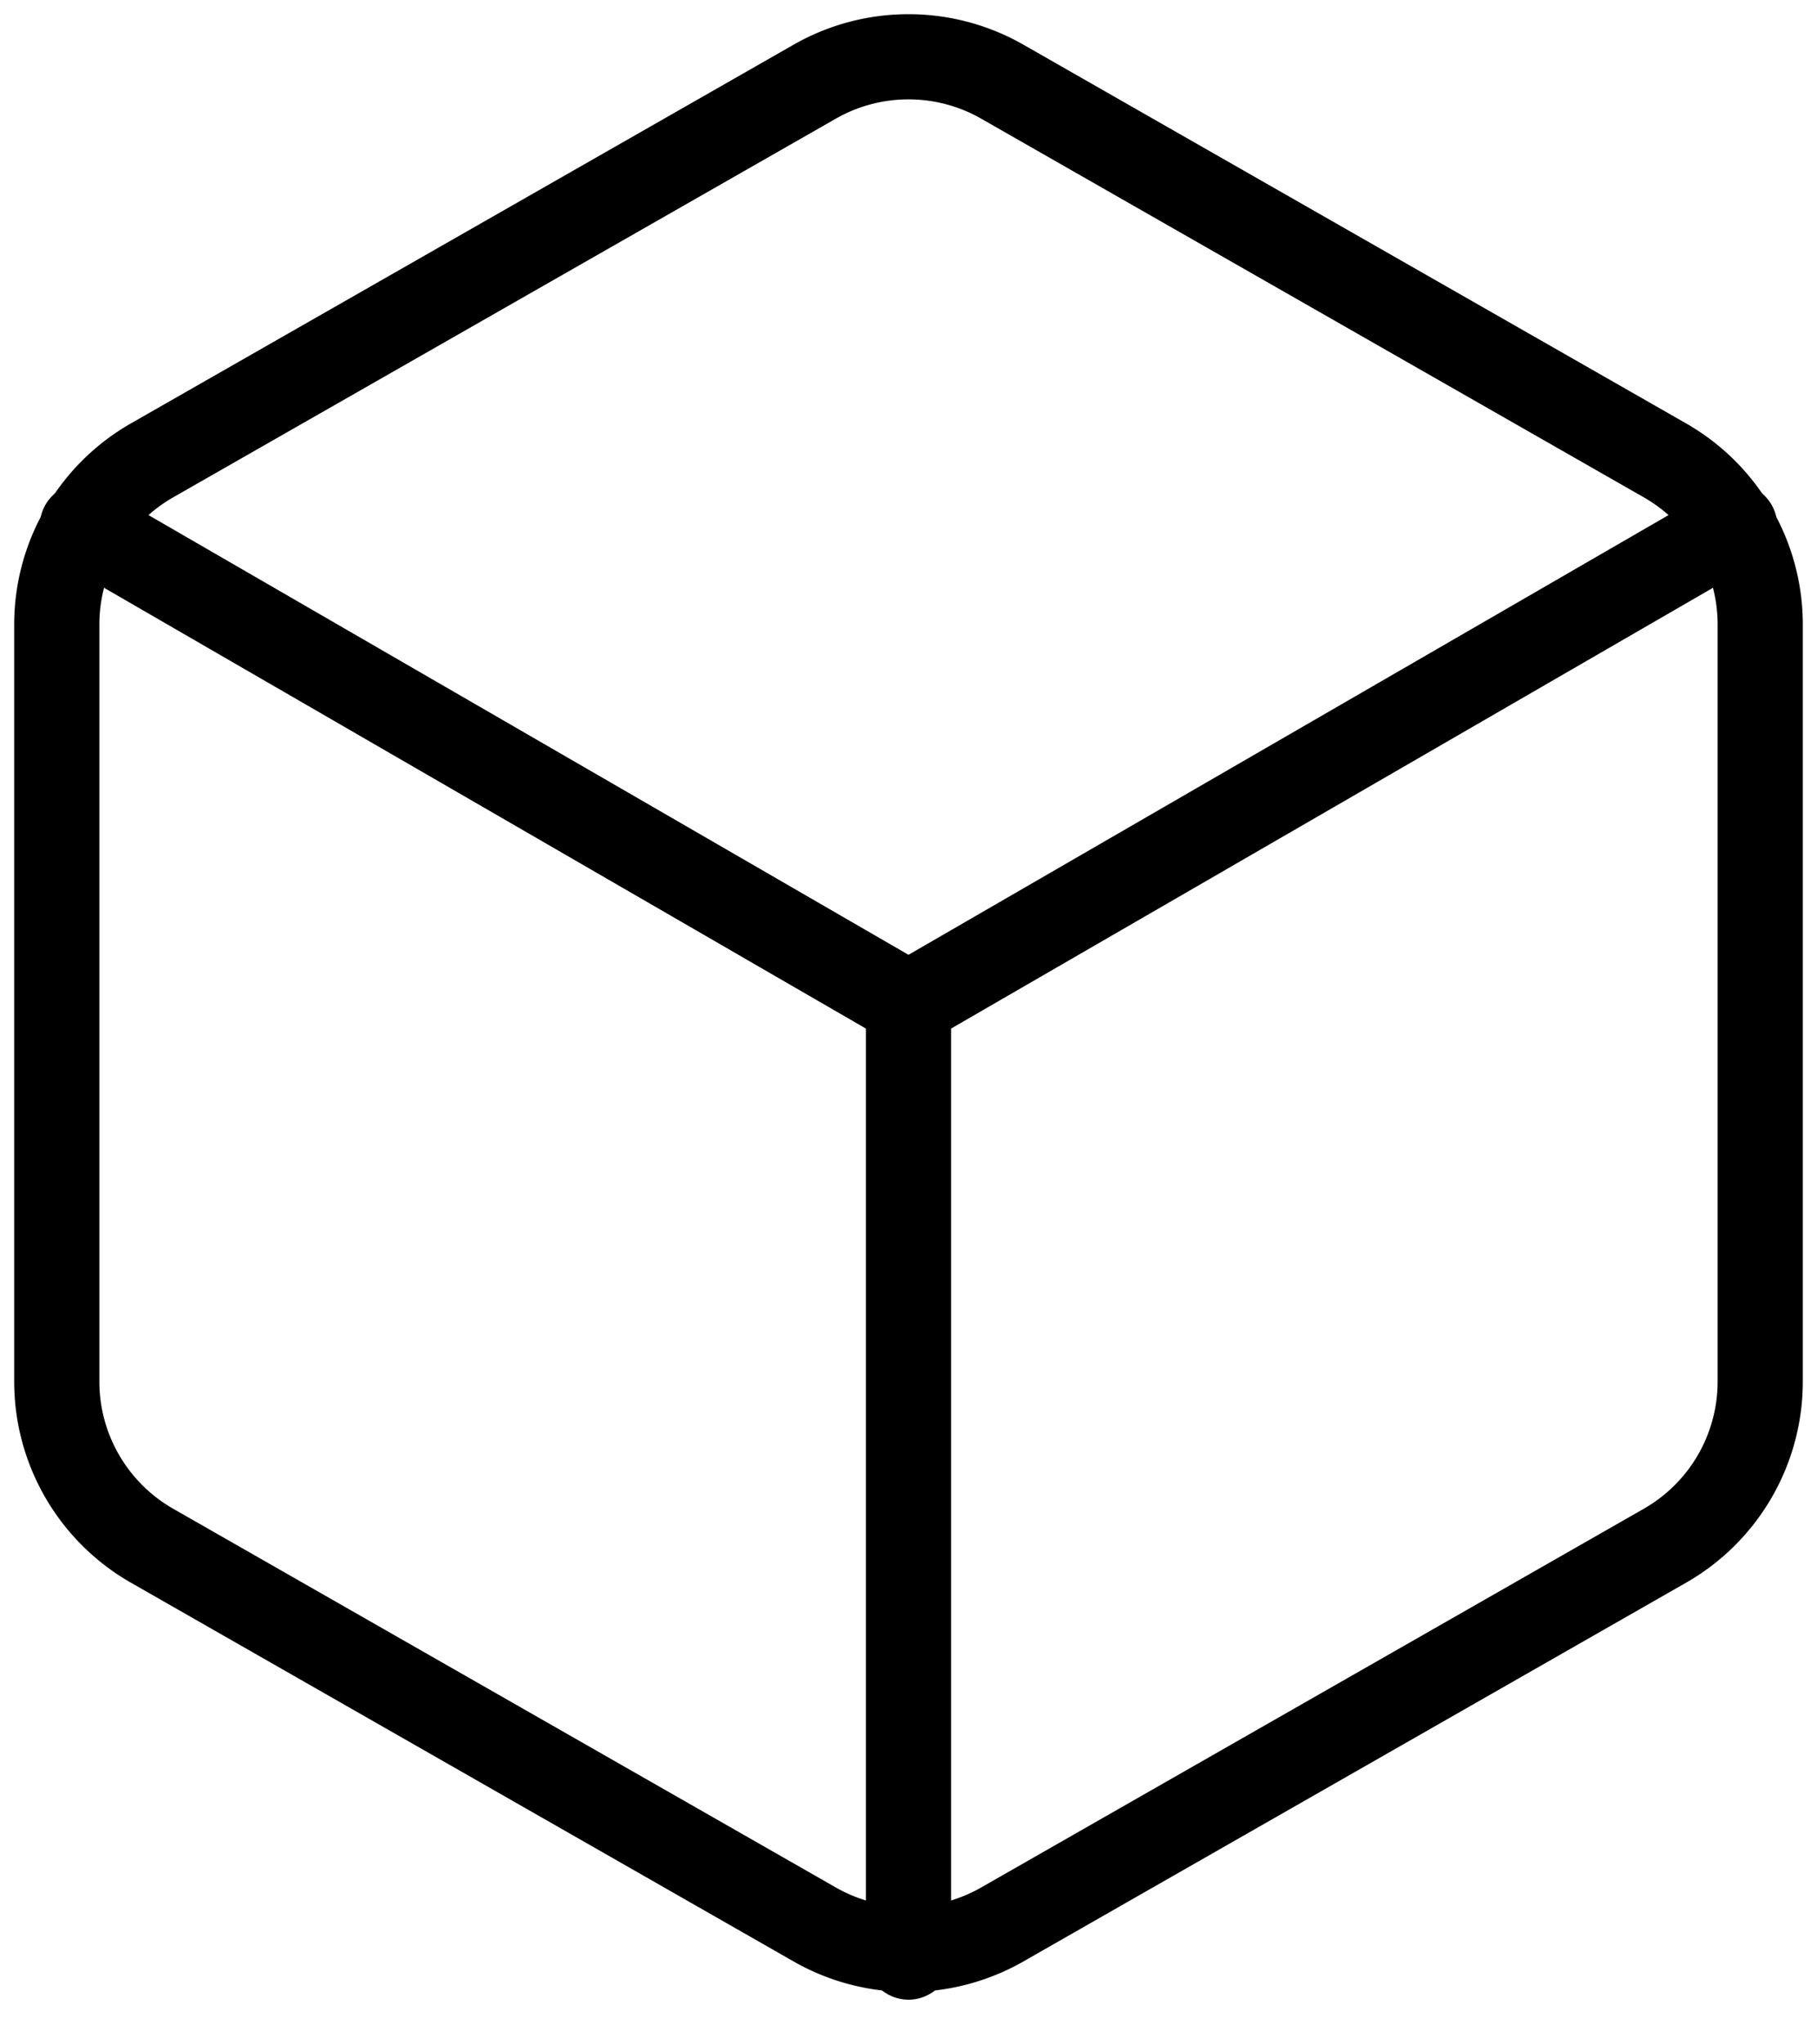
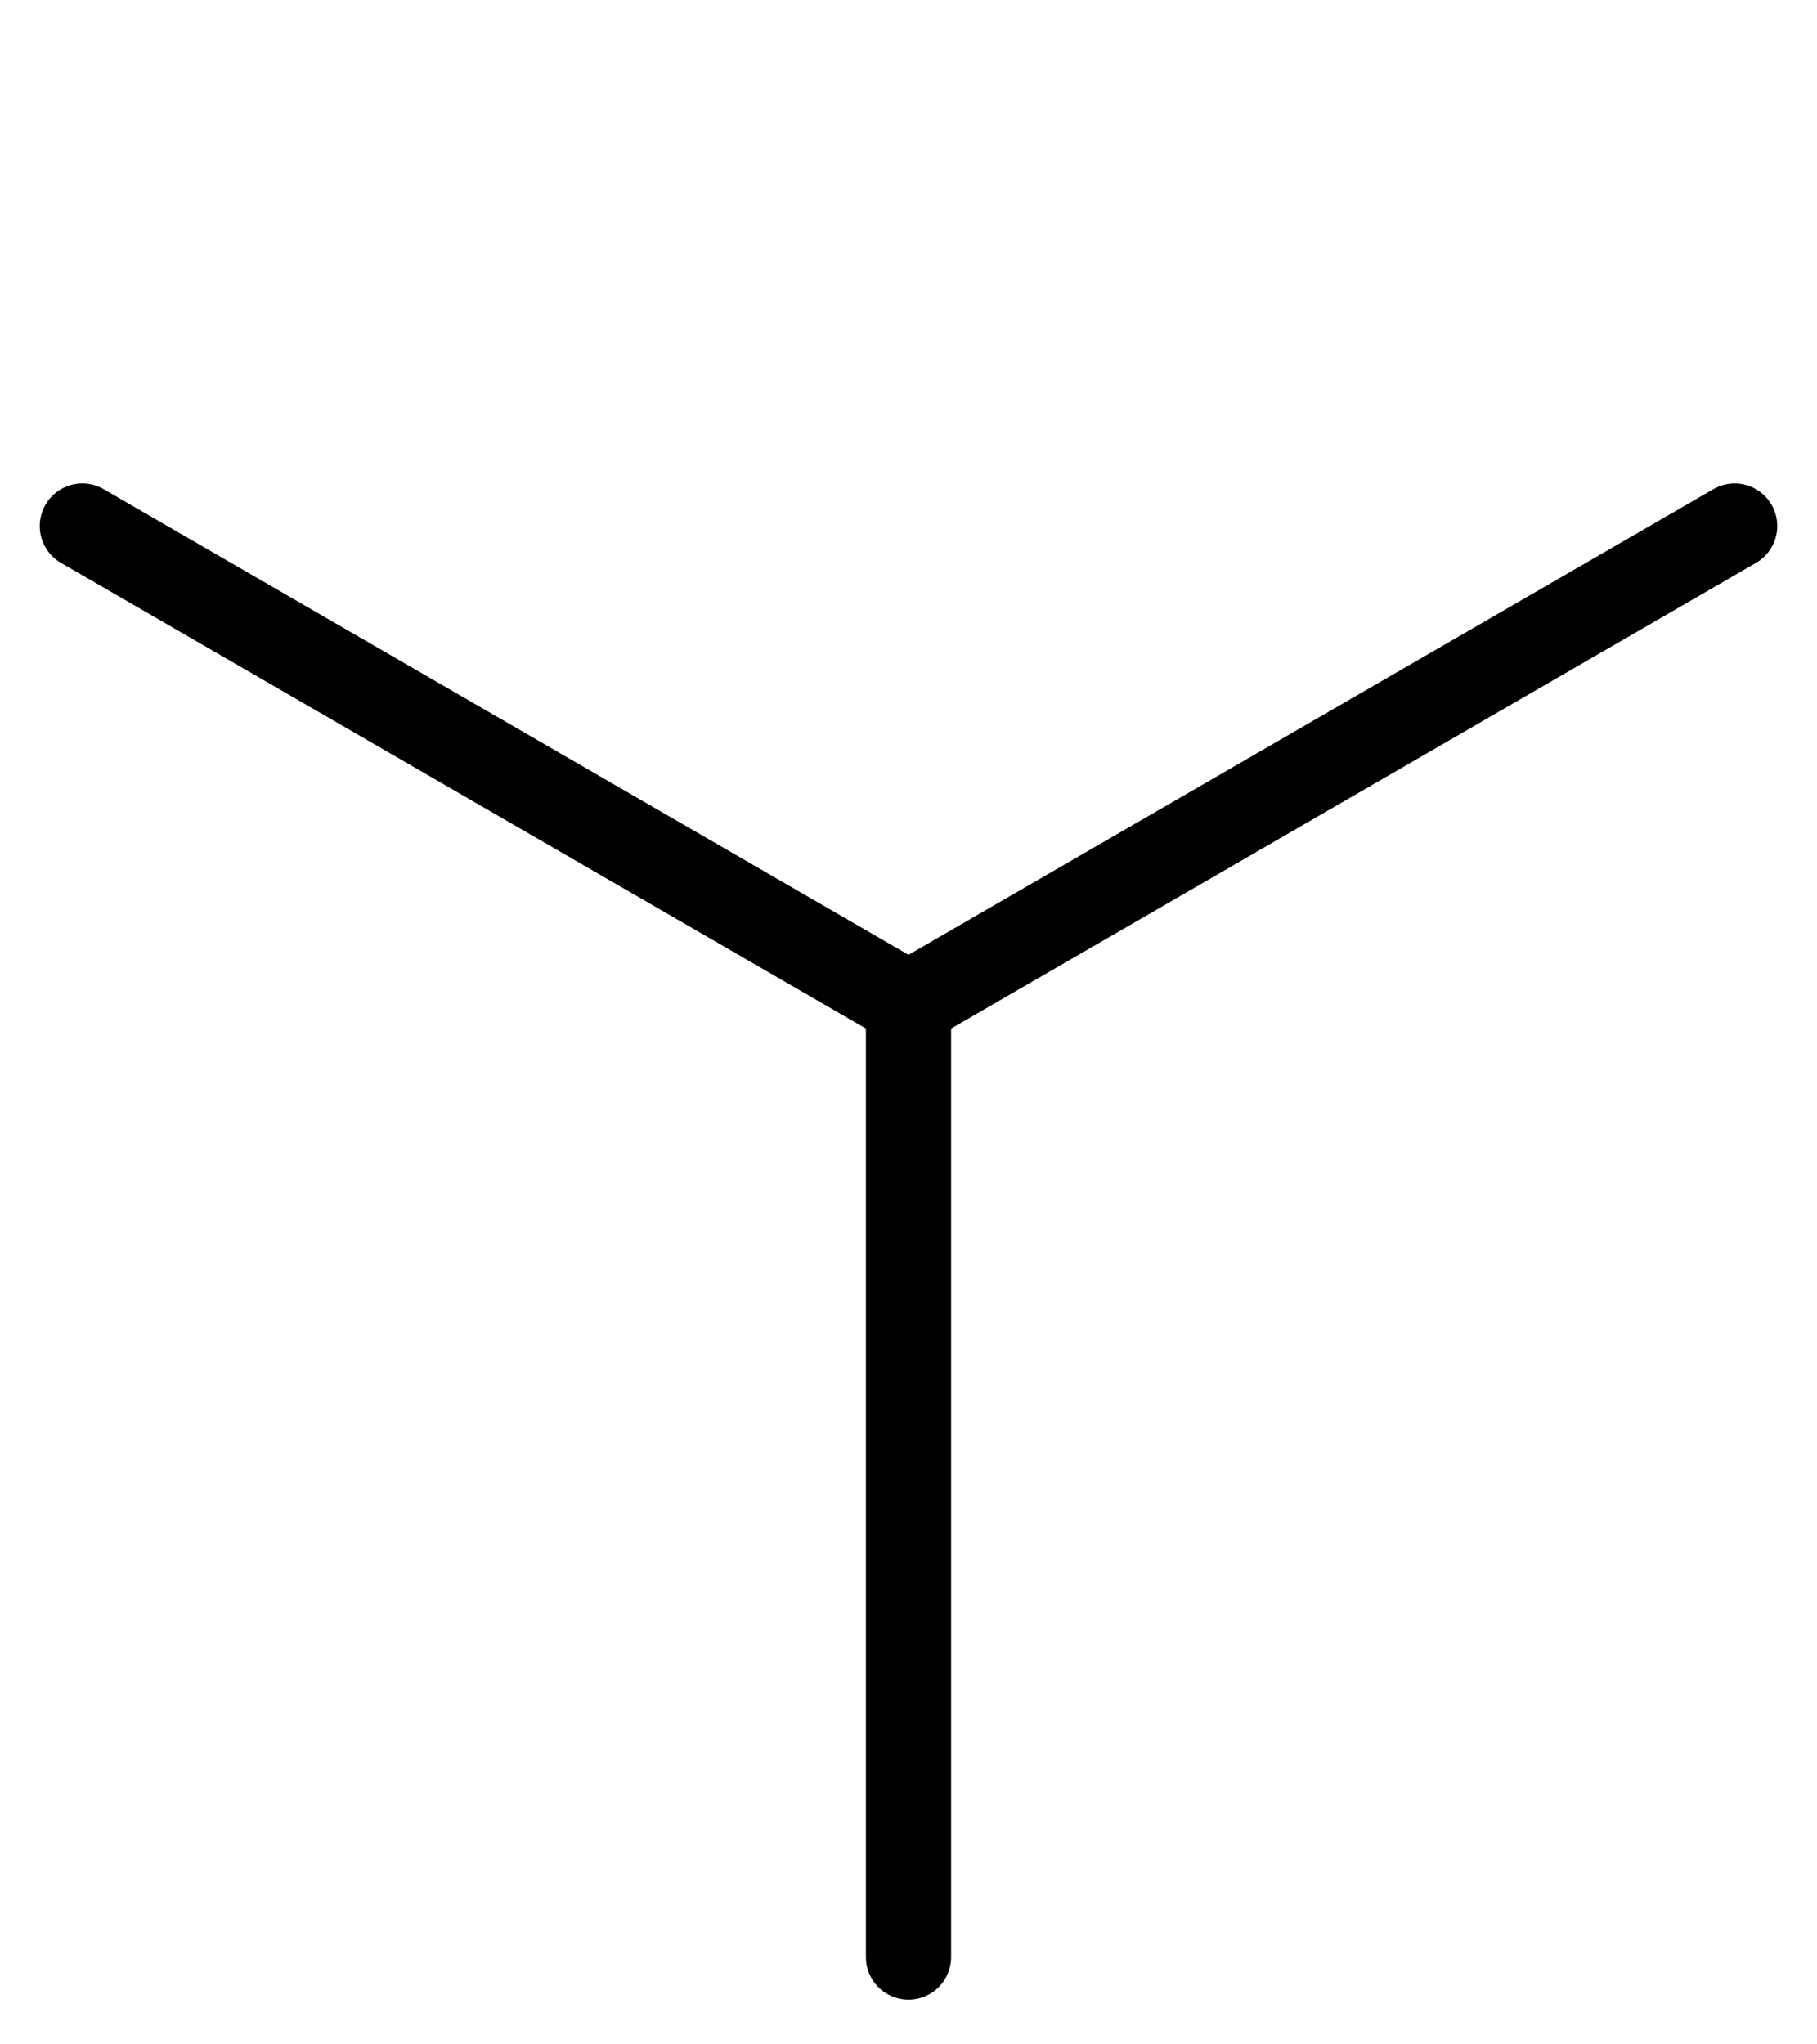
<svg xmlns="http://www.w3.org/2000/svg" width="32" height="36" fill="none">
-   <path d="M31 24.33V10.997a3.33 3.33 0 0 0-1.667-2.884L17.667 1.447a3.33 3.33 0 0 0-3.334 0L2.667 8.113A3.33 3.33 0 0 0 1 10.997V24.33a3.33 3.33 0 0 0 1.667 2.883l11.666 6.667a3.33 3.33 0 0 0 3.334 0l11.666-6.667A3.33 3.33 0 0 0 31 24.33" stroke="#000" stroke-width="1.5" stroke-linecap="round" stroke-linejoin="round" />
  <path d="M1.45 9.263 16 17.68l14.55-8.417M16 34.463v-16.8" stroke="#000" stroke-width="1.5" stroke-linecap="round" stroke-linejoin="round" />
</svg>